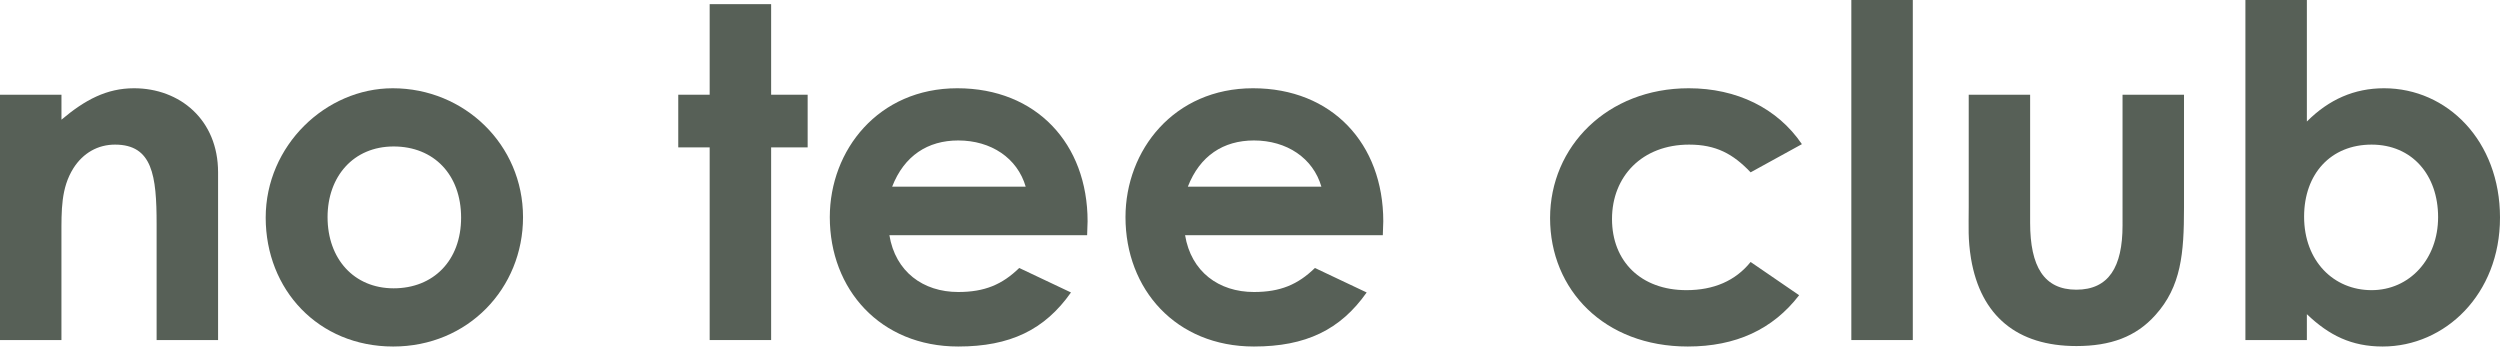
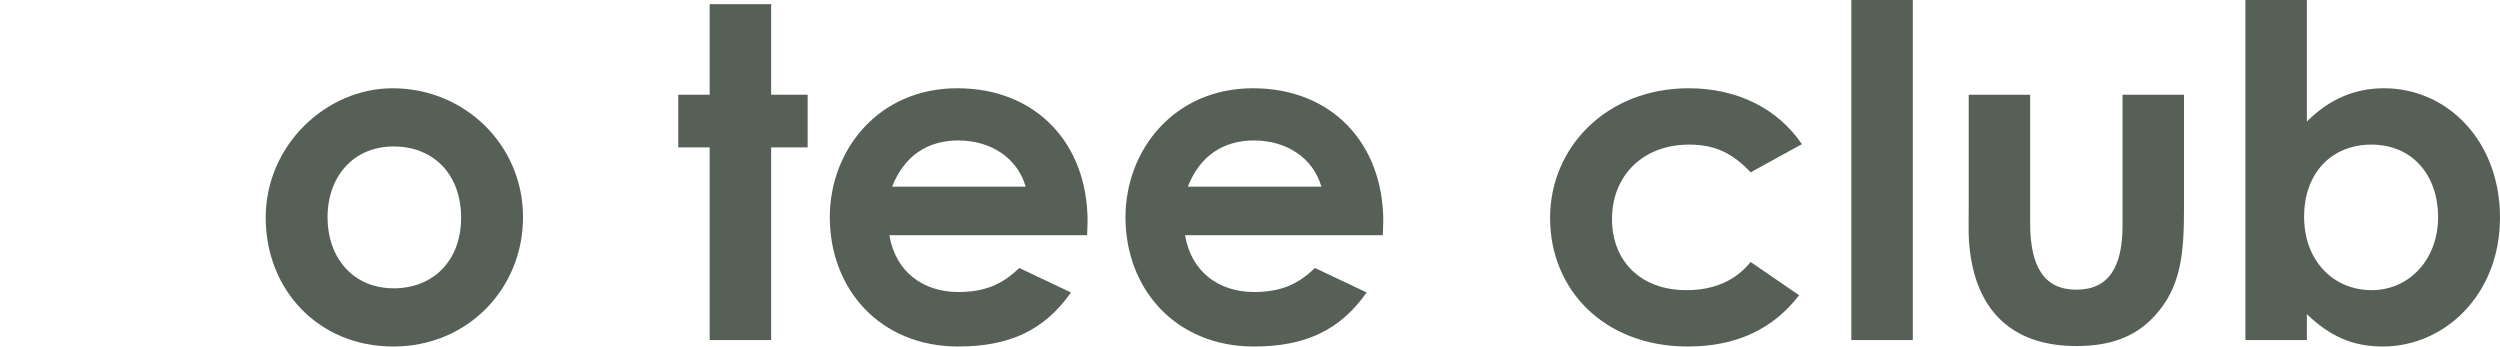
<svg xmlns="http://www.w3.org/2000/svg" viewBox="0 0 812.67 112.64" data-name="Layer 2" id="Layer_2">
  <defs>
    <style>
      .cls-1 {
        fill: #576057;
      }
    </style>
  </defs>
  <g data-name="Layer 1" id="Layer_1-2">
    <g>
-       <path d="M19.98,38.9c7.66-6.46,14.72-10.21,23.58-10.21,14.87,0,27.33,10.21,27.33,27.33v54.52h-19.98v-37.7c0-15.77-1.35-25.83-13.52-25.83-5.56,0-10.36,2.7-13.52,7.66-4.06,6.46-3.9,13.67-3.9,21.93v33.94H0V30.79h19.98v8.11Z" class="cls-1" />
      <path d="M170.02,70.59c0,23.13-17.87,42.05-42.2,42.05s-41.45-18.47-41.45-41.9,19.52-42.05,41.3-42.05c23.28,0,42.35,18.32,42.35,41.9ZM106.48,70.59c0,13.52,8.56,23.13,21.48,23.13s21.93-9.01,21.93-22.98-8.86-23.13-21.93-23.13-21.48,9.76-21.48,22.98Z" class="cls-1" />
      <path d="M230.69,1.35h19.98v29.44h11.87v17.12h-11.87v62.63h-19.98v-62.63h-10.21v-17.12h10.21V1.35Z" class="cls-1" />
      <path d="M348.14,95.07c-8.56,12.17-19.83,17.57-36.65,17.57-25.38,0-41.75-18.62-41.75-42.05,0-21.78,15.77-41.9,41.45-41.9s42.35,18.02,42.35,43.25c0,1.8-.15,2.7-.15,4.51h-64.28c1.95,11.87,10.96,18.47,22.38,18.47,8.56,0,14.27-2.4,19.83-7.81l16.82,7.96ZM333.42,60.68c-2.7-9.31-11.26-15.02-21.93-15.02-9.91,0-17.57,4.96-21.48,15.02h43.41Z" class="cls-1" />
      <path d="M444.26,95.07c-8.56,12.17-19.83,17.57-36.65,17.57-25.38,0-41.75-18.62-41.75-42.05,0-21.78,15.77-41.9,41.45-41.9s42.35,18.02,42.35,43.25c0,1.8-.15,2.7-.15,4.51h-64.28c1.95,11.87,10.96,18.47,22.38,18.47,8.56,0,14.27-2.4,19.83-7.81l16.82,7.96ZM429.54,60.68c-2.7-9.31-11.26-15.02-21.93-15.02-9.91,0-17.57,4.96-21.48,15.02h43.41Z" class="cls-1" />
      <path d="M584.84,95.97c-8.56,11.12-20.58,16.67-36.2,16.67-27.19,0-44.76-18.47-44.76-41.75s18.62-42.2,45.06-42.2c15.62,0,28.84,6.46,36.8,18.17l-16.67,9.16c-5.71-6.01-11.26-9.01-19.98-9.01-15.32,0-25.08,10.36-25.08,24.18s9.46,23.13,24.18,23.13c8.86,0,15.92-3,20.88-9.16l15.77,10.81Z" class="cls-1" />
      <path d="M601.81,0h19.98v110.54h-19.98V0Z" class="cls-1" />
      <path d="M639.95,30.79h19.98v41.6c0,14.27,4.51,21.78,15.02,21.78s15.02-7.36,15.02-20.88V30.79h19.98v36.8c0,14.72-.9,25.53-9.31,34.84-6.31,7.06-14.57,10.06-25.68,10.06-19.22,0-31.09-9.76-34.24-28.39-1.05-6.46-.75-10.21-.75-16.82V30.79Z" class="cls-1" />
      <path d="M749.89,110.54h-19.98V0h19.98v39.5c7.21-7.21,15.47-10.81,25.08-10.81,20.58,0,37.7,17.12,37.7,42.05s-17.87,41.9-38.15,41.9c-10.06,0-17.42-3.6-24.63-10.51v8.41ZM748.99,70.44c0,14.42,9.61,23.88,21.93,23.88s21.63-10.06,21.63-23.73-8.41-23.58-21.63-23.58-21.93,9.46-21.93,23.43Z" class="cls-1" />
    </g>
  </g>
</svg>